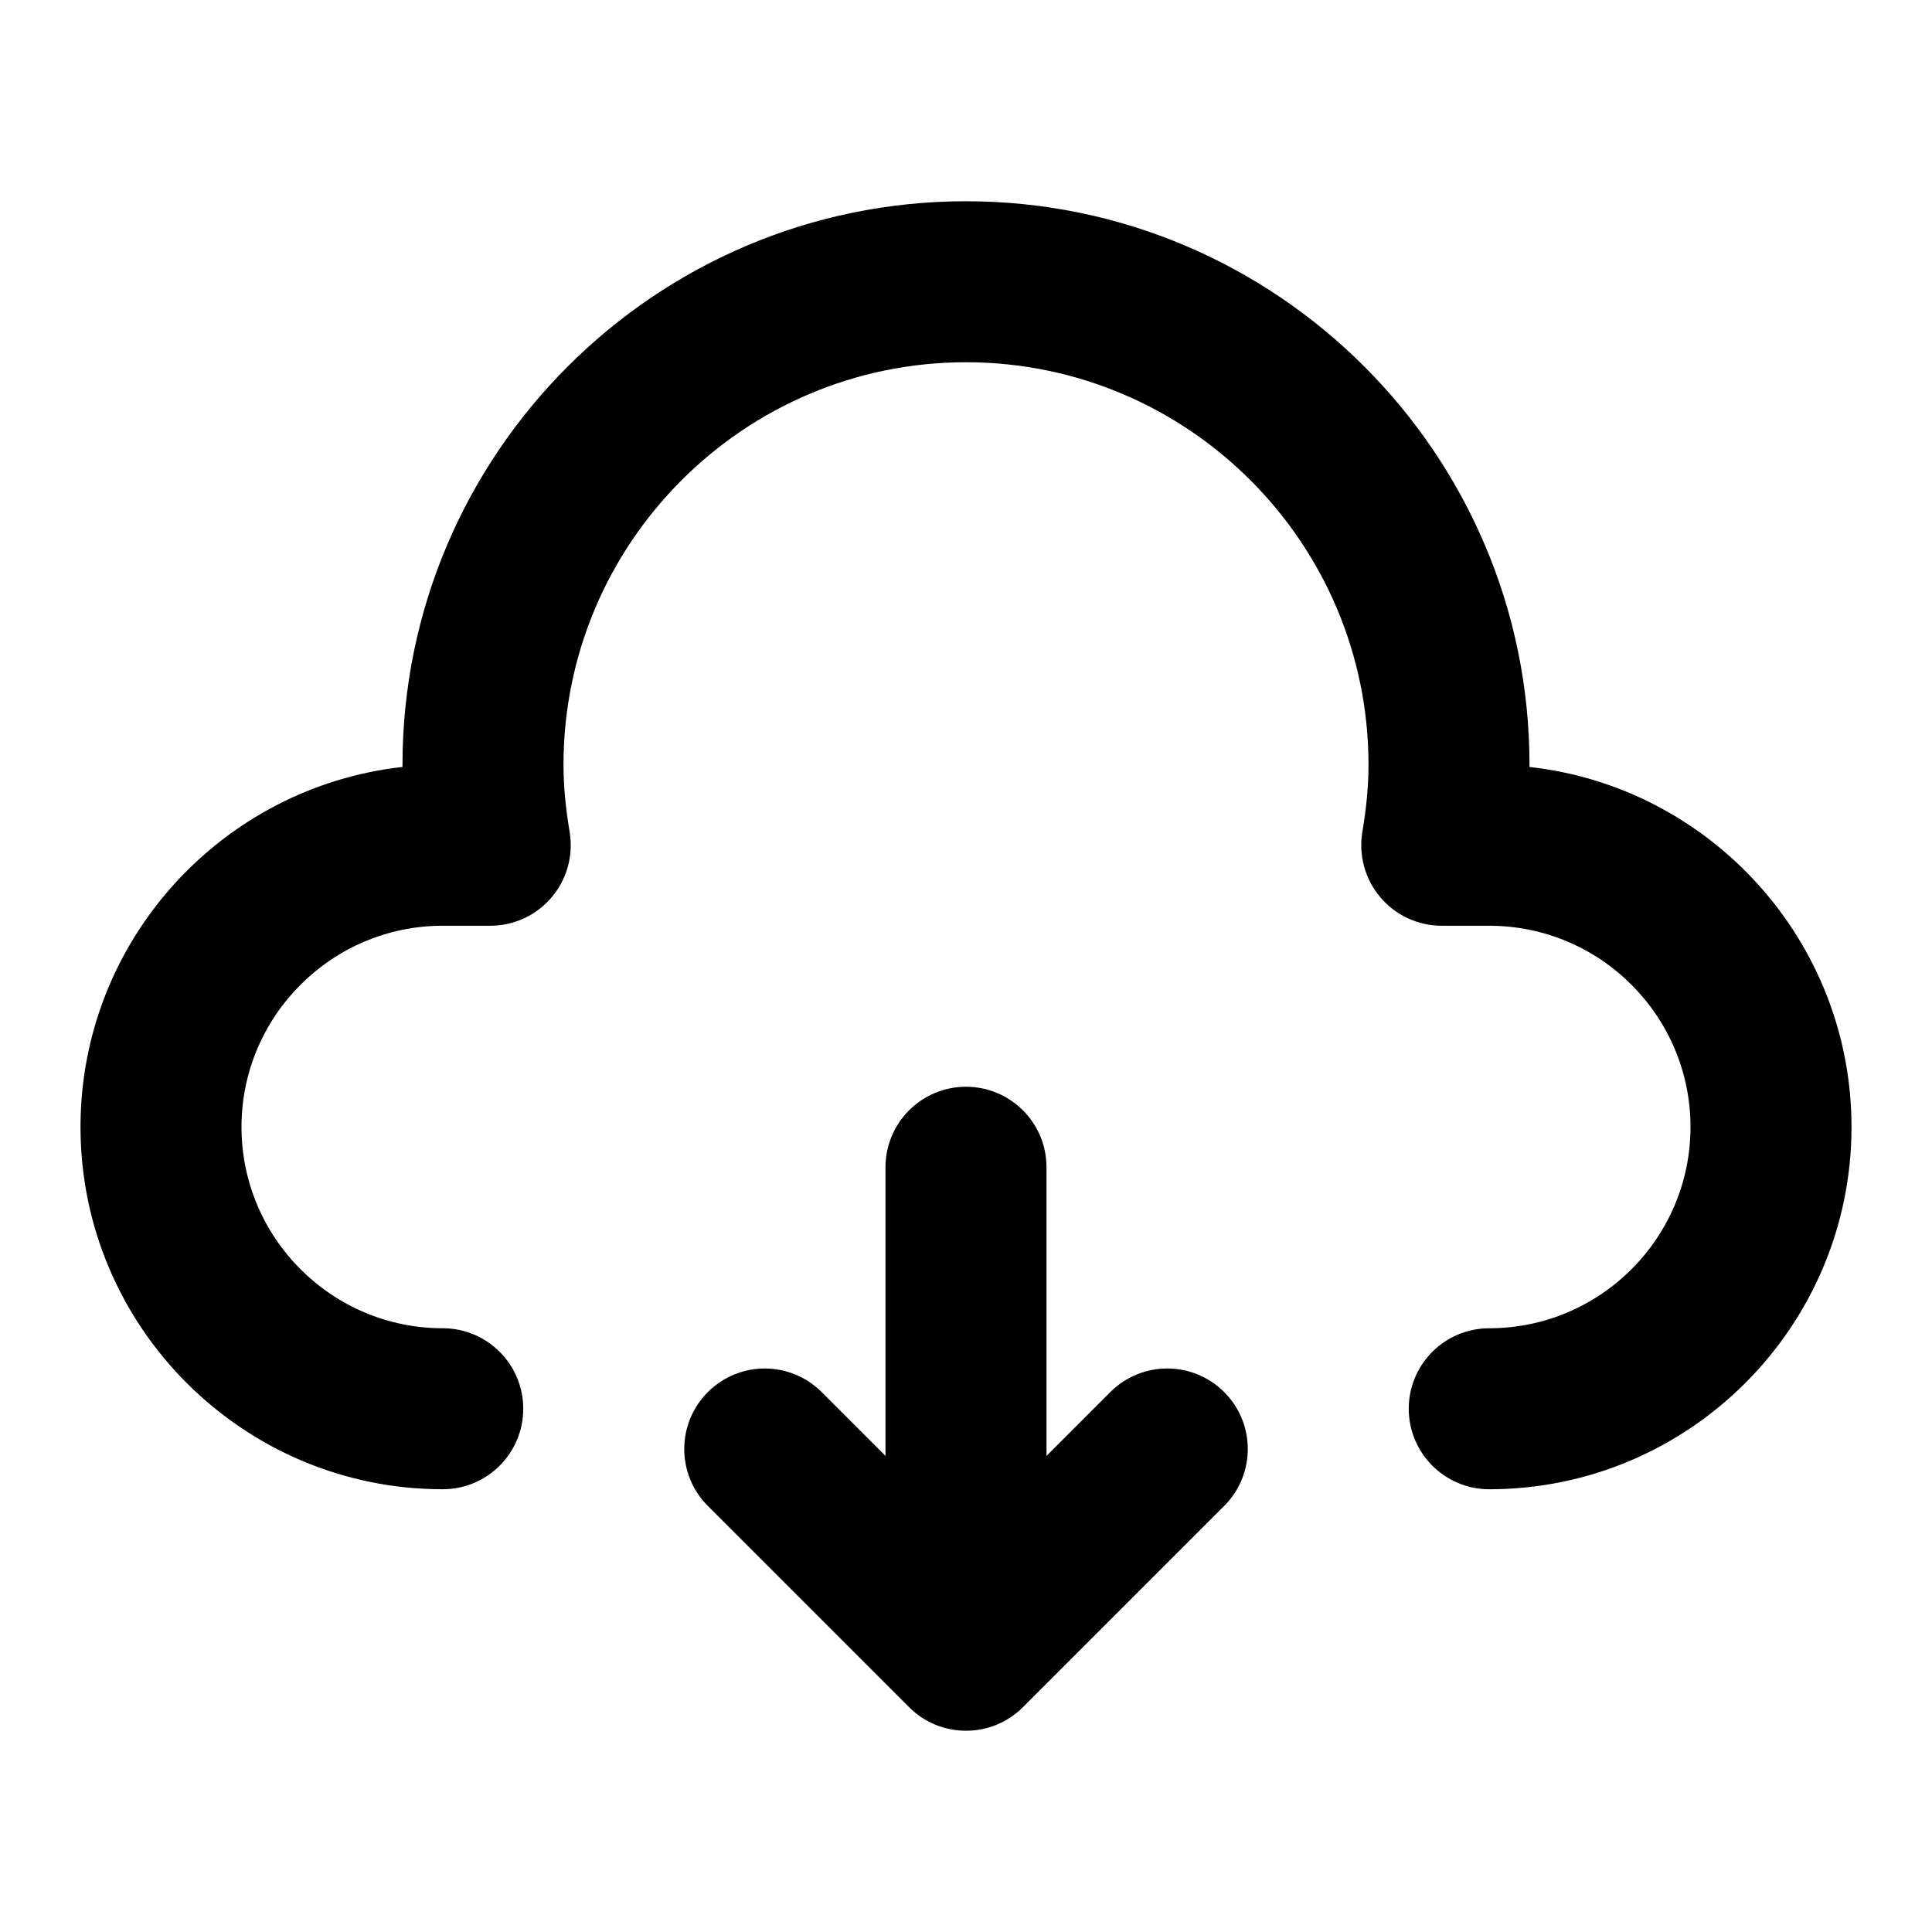
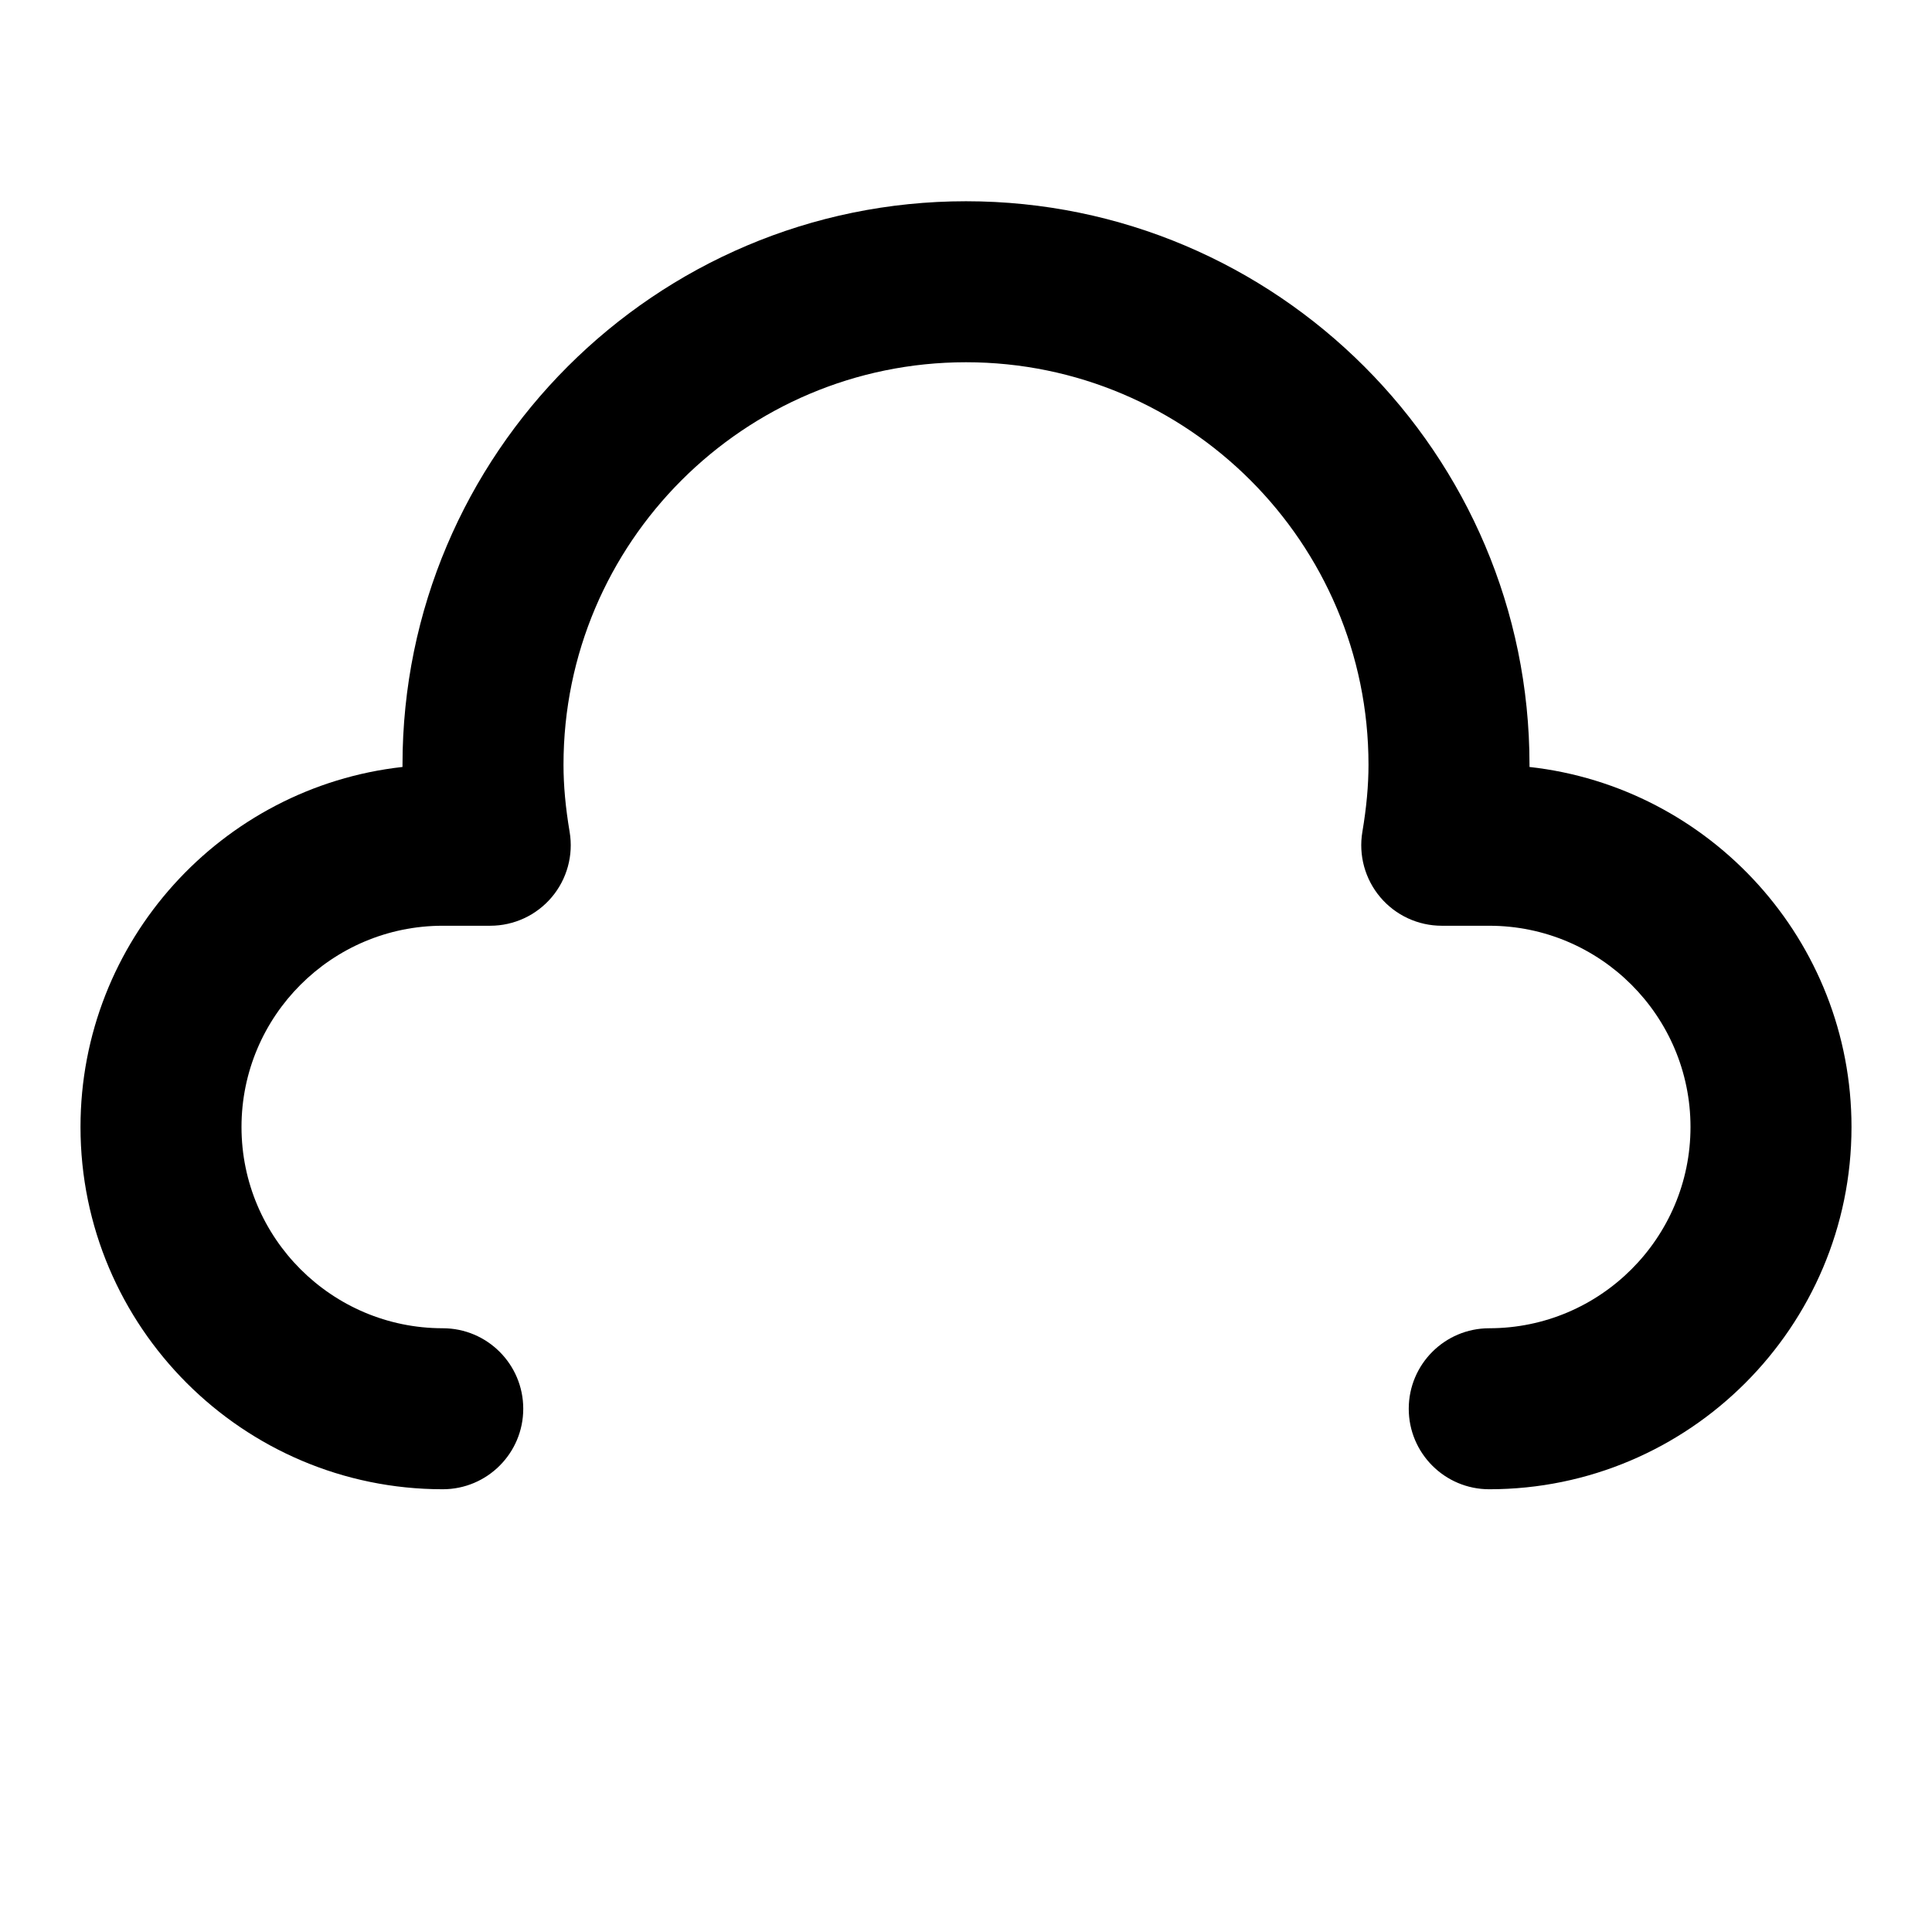
<svg xmlns="http://www.w3.org/2000/svg" version="1.1" id="Layer_1" x="0px" y="0px" width="1440px" height="1440px" viewBox="0 0 144 144" style="enable-background:new 0 0 144 144;" xml:space="preserve">
  <style type="text/css">
	.st0{fill:#FFFFFF;}
	.st1{fill:#FCEE21;}
	.st2{stroke:#000000;stroke-width:12;stroke-miterlimit:10;}
	.st3{fill:none;stroke:#FFFFFF;stroke-width:12;stroke-linecap:round;stroke-miterlimit:10;}
	.st4{fill:none;stroke:#000000;stroke-width:12;stroke-linecap:round;stroke-miterlimit:10;}
	.st5{fill:none;stroke:#000000;stroke-width:12;stroke-miterlimit:10;}
	.st6{fill:none;stroke:#000000;stroke-width:12;stroke-linecap:round;stroke-linejoin:round;stroke-miterlimit:10;}
	.st7{fill:none;stroke:#FFFFFF;stroke-width:12;stroke-linecap:round;stroke-linejoin:round;stroke-miterlimit:10;}
	.st8{stroke:#000000;stroke-width:12;stroke-linecap:round;stroke-linejoin:round;stroke-miterlimit:10;}
</style>
-   <rect y="0" class="st0" width="144" height="144" />
  <g>
    <path d="M114,57.165C114,57.11,114,57.055,114,57c0-23.159-18.841-42-42-42   s-42,18.841-42,42c0,0.056,0,0.11,0,0.165C16.52,58.663,6,70.126,6,84   c0,14.888,12.112,27,27,27c3.313,0,6-2.687,6-6s-2.687-6-6-6c-8.271,0-15-6.729-15-15   s6.729-15,15-15h3.54c1.766,0,3.441-0.777,4.581-2.125   c1.14-1.349,1.629-3.13,1.336-4.871C42.149,60.177,42,58.541,42,57   C42,40.458,55.458,27,72,27s30,13.458,30,30   c0,1.541-0.149,3.178-0.457,5.004c-0.293,1.741,0.196,3.522,1.336,4.871   c1.14,1.348,2.815,2.125,4.581,2.125H111c8.271,0,15,6.729,15,15s-6.729,15-15,15   c-3.313,0-6,2.687-6,6s2.687,6,6,6c14.888,0,27-12.112,27-27   C138,70.126,127.48,58.663,114,57.165z" />
-     <path d="M82.757,103.757L78,108.515V87c0-3.313-2.687-6-6-6s-6,2.687-6,6v21.515   l-4.757-4.757c-2.343-2.344-6.143-2.344-8.485,0c-2.343,2.343-2.343,6.142,0,8.484   l15,15c1.171,1.172,2.707,1.758,4.243,1.758s3.071-0.586,4.243-1.758l15-15   c2.343-2.343,2.343-6.142,0-8.484C88.9,101.414,85.1,101.414,82.757,103.757z" />
  </g>
</svg>